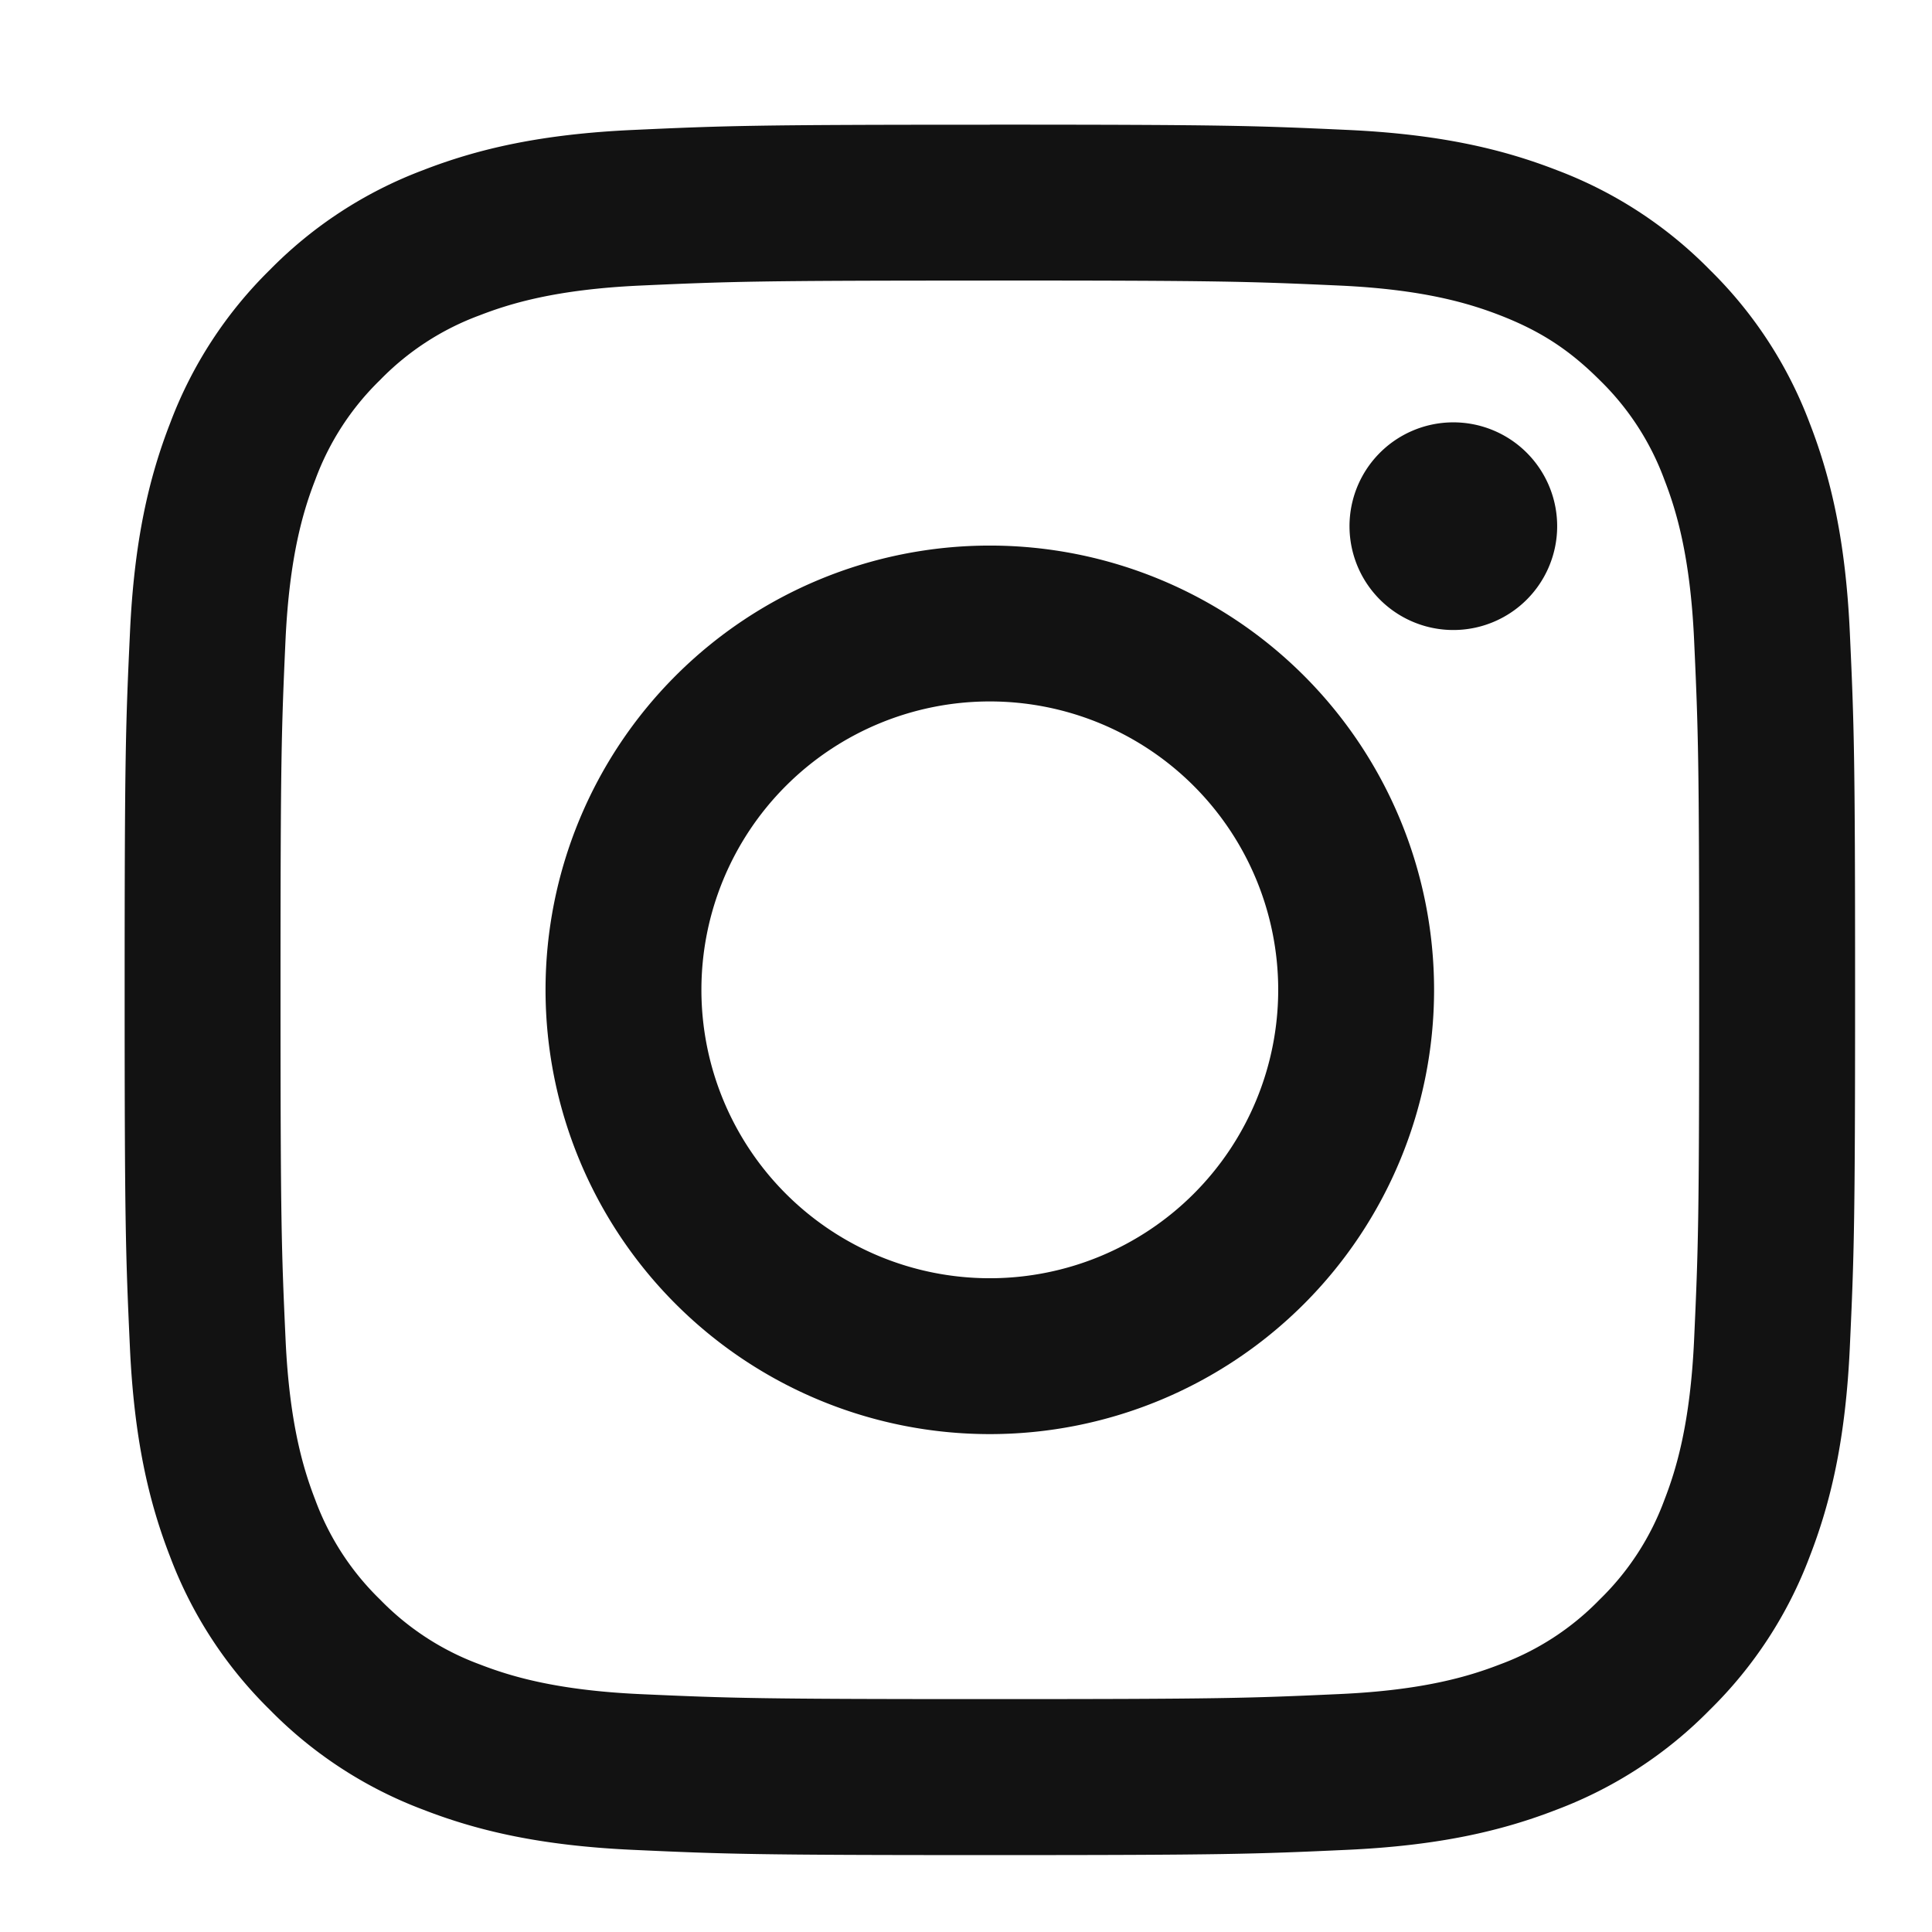
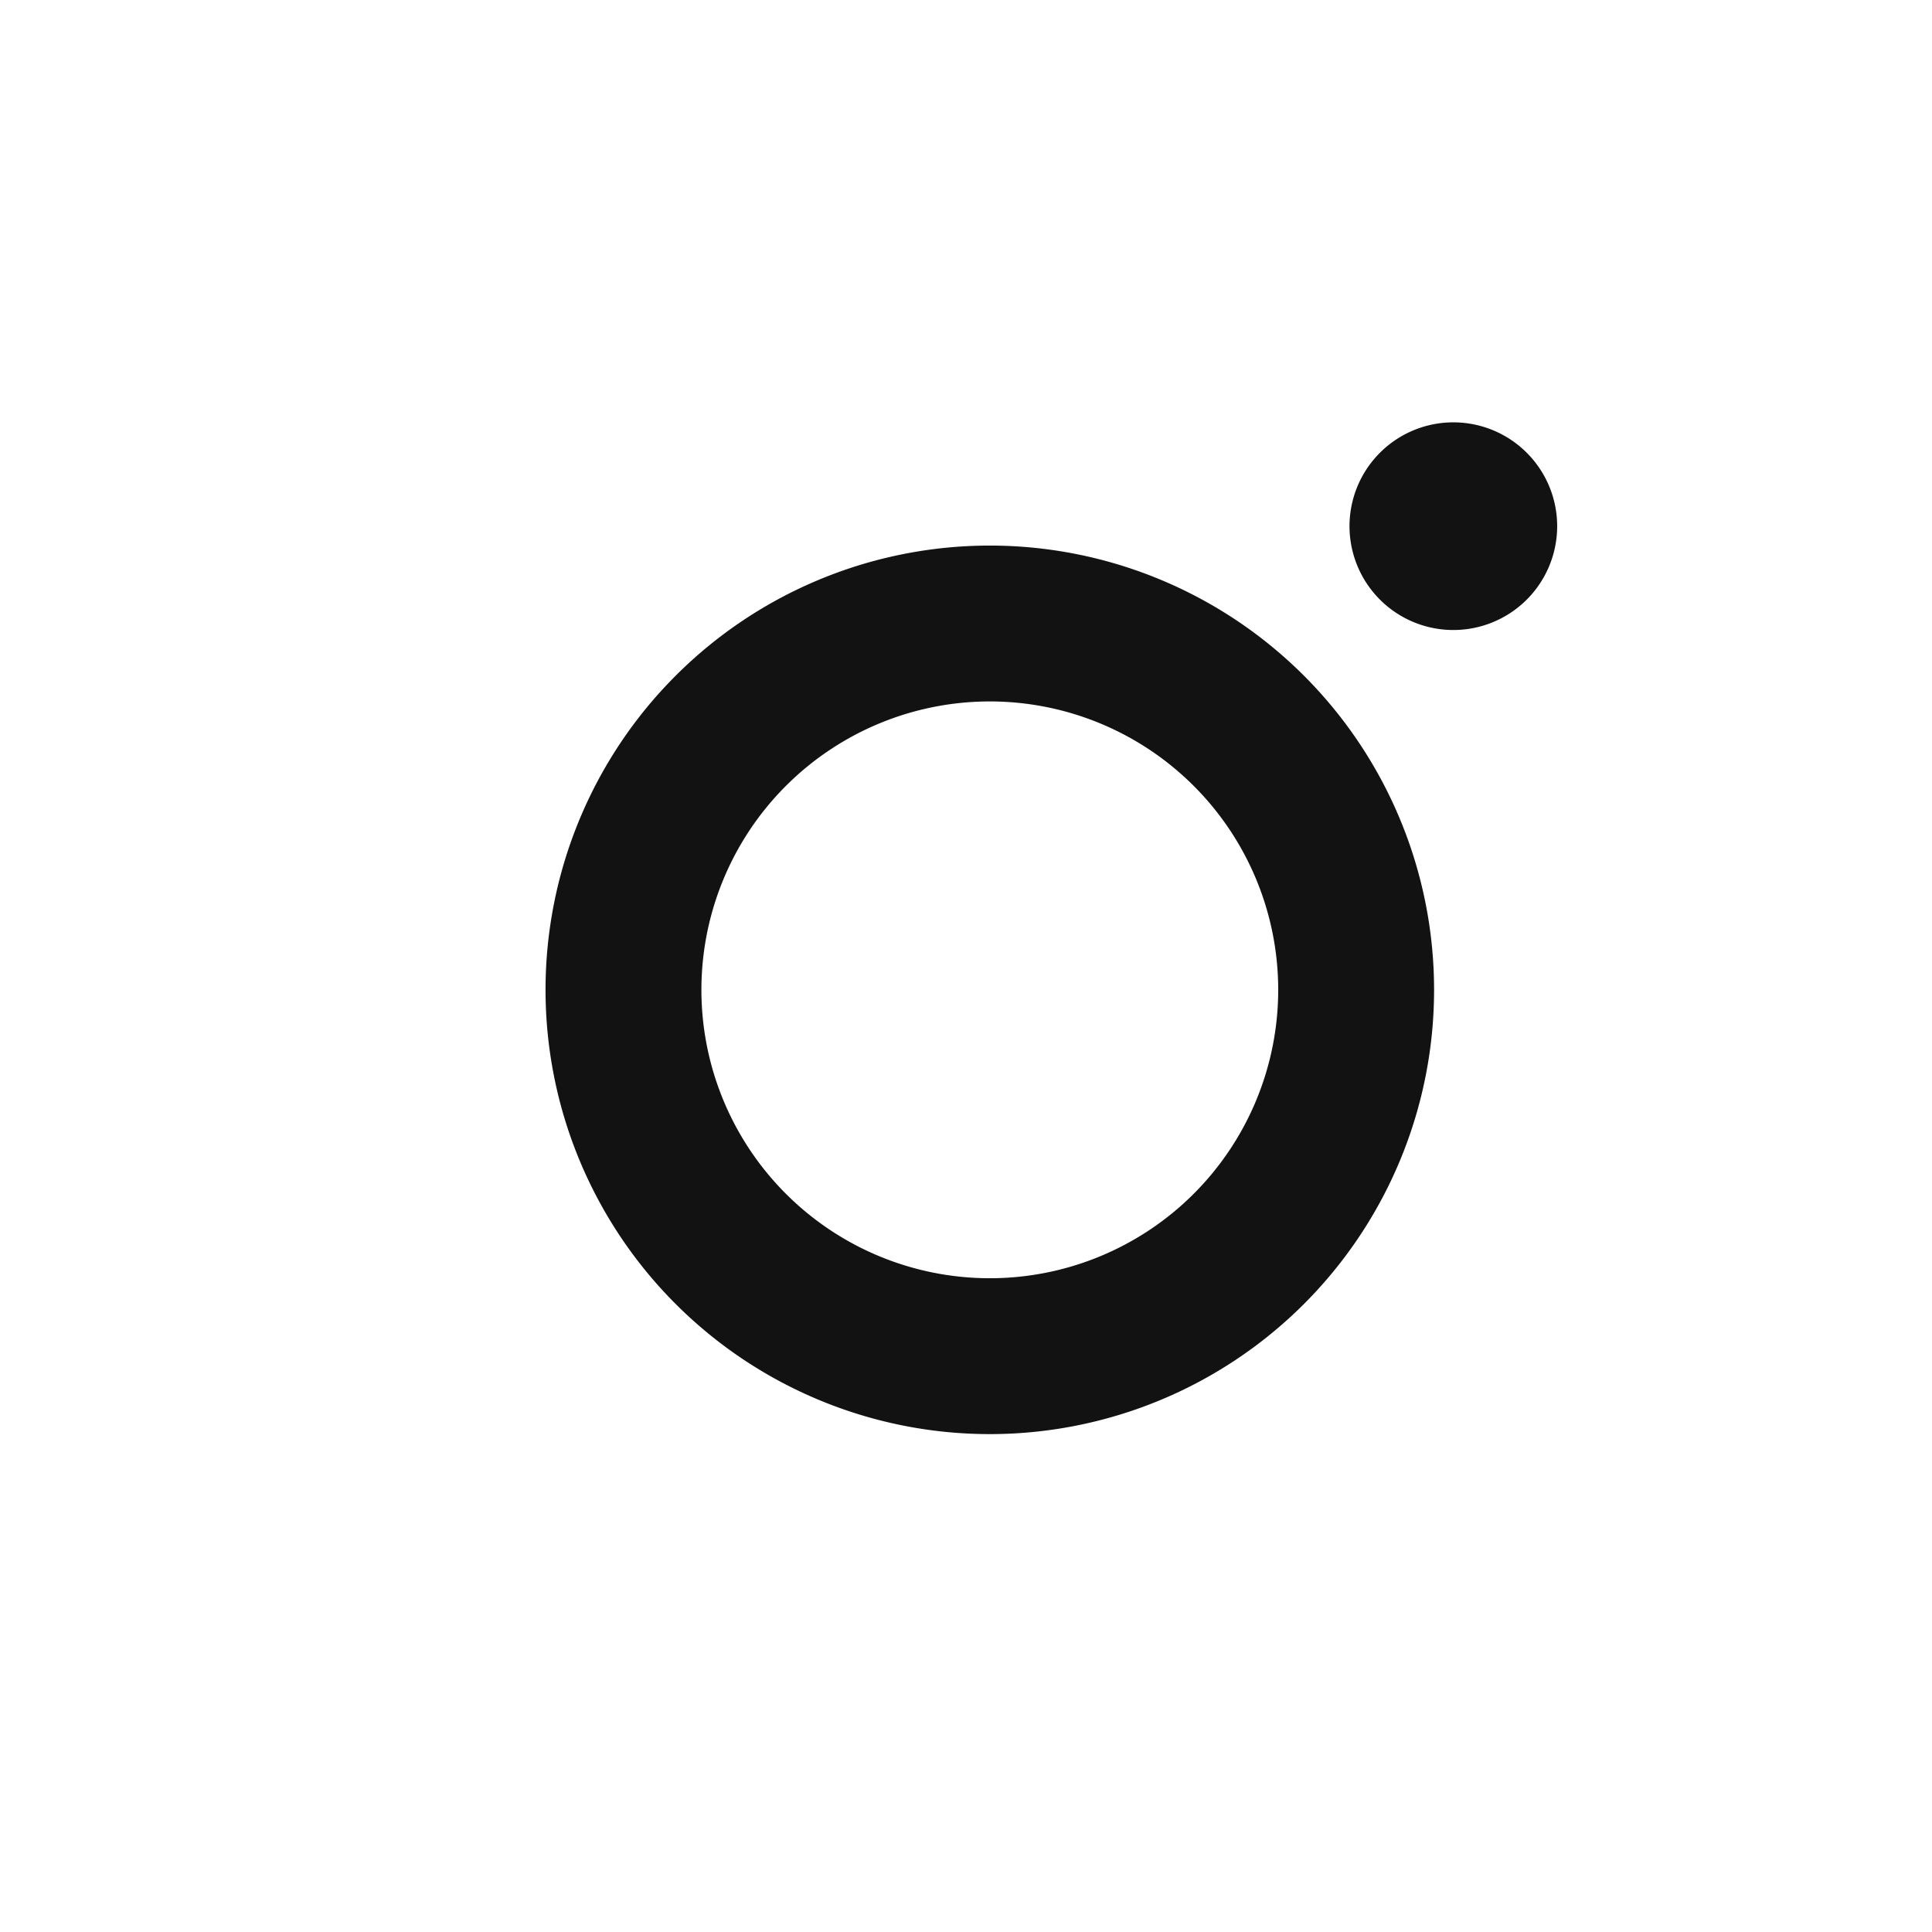
<svg xmlns="http://www.w3.org/2000/svg" width="31" height="31" fill="none">
-   <path fill="#121212" d="M15.883 4.501c3.707 0 4.146.015 5.61.081 1.353.062 2.088.288 2.578.478.648.252 1.11.553 1.596 1.038a4.3 4.3 0 0 1 1.038 1.597c.19.489.416 1.224.478 2.578.067 1.463.081 1.902.081 5.61 0 3.706-.014 4.145-.081 5.61-.062 1.353-.288 2.088-.478 2.577a4.3 4.3 0 0 1-1.038 1.596 4.3 4.3 0 0 1-1.596 1.039c-.49.19-1.225.416-2.578.477-1.464.067-1.903.081-5.61.081s-4.146-.014-5.61-.08c-1.353-.062-2.088-.288-2.578-.478A4.3 4.3 0 0 1 6.1 25.667 4.3 4.3 0 0 1 5.06 24.07c-.19-.49-.416-1.224-.478-2.578-.067-1.463-.081-1.903-.081-5.61s.014-4.145.08-5.61c.063-1.353.288-2.088.479-2.577a4.3 4.3 0 0 1 1.038-1.597A4.3 4.3 0 0 1 7.695 5.06c.49-.19 1.225-.416 2.578-.478 1.464-.066 1.903-.08 5.61-.08m0-2.501c-3.77 0-4.243.016-5.724.084-1.477.067-2.487.302-3.37.645A6.8 6.8 0 0 0 4.33 4.33 6.8 6.8 0 0 0 2.73 6.79c-.343.882-.578 1.892-.645 3.369C2.016 11.639 2 12.113 2 15.883s.016 4.243.084 5.724c.067 1.477.302 2.487.645 3.37a6.8 6.8 0 0 0 1.601 2.458 6.8 6.8 0 0 0 2.46 1.602c.882.343 1.892.578 3.369.645 1.48.068 1.954.084 5.724.084s4.243-.016 5.724-.084c1.477-.067 2.487-.302 3.37-.645a6.8 6.8 0 0 0 2.458-1.602 6.8 6.8 0 0 0 1.602-2.458c.343-.883.578-1.893.645-3.37.068-1.48.084-1.954.084-5.724s-.016-4.243-.084-5.724c-.067-1.477-.302-2.487-.645-3.37a6.8 6.8 0 0 0-1.602-2.459 6.8 6.8 0 0 0-2.458-1.601c-.883-.343-1.893-.578-3.37-.645C20.127 2.016 19.653 2 15.883 2" />
  <path fill="#121212" d="M15.882 8.754a7.128 7.128 0 1 0 0 14.257 7.128 7.128 0 0 0 0-14.257m0 11.756a4.627 4.627 0 1 1 0-9.255 4.627 4.627 0 0 1 0 9.255M24.471 9.647a1.666 1.666 0 1 0-2.355-2.356 1.666 1.666 0 0 0 2.355 2.356" />
</svg>